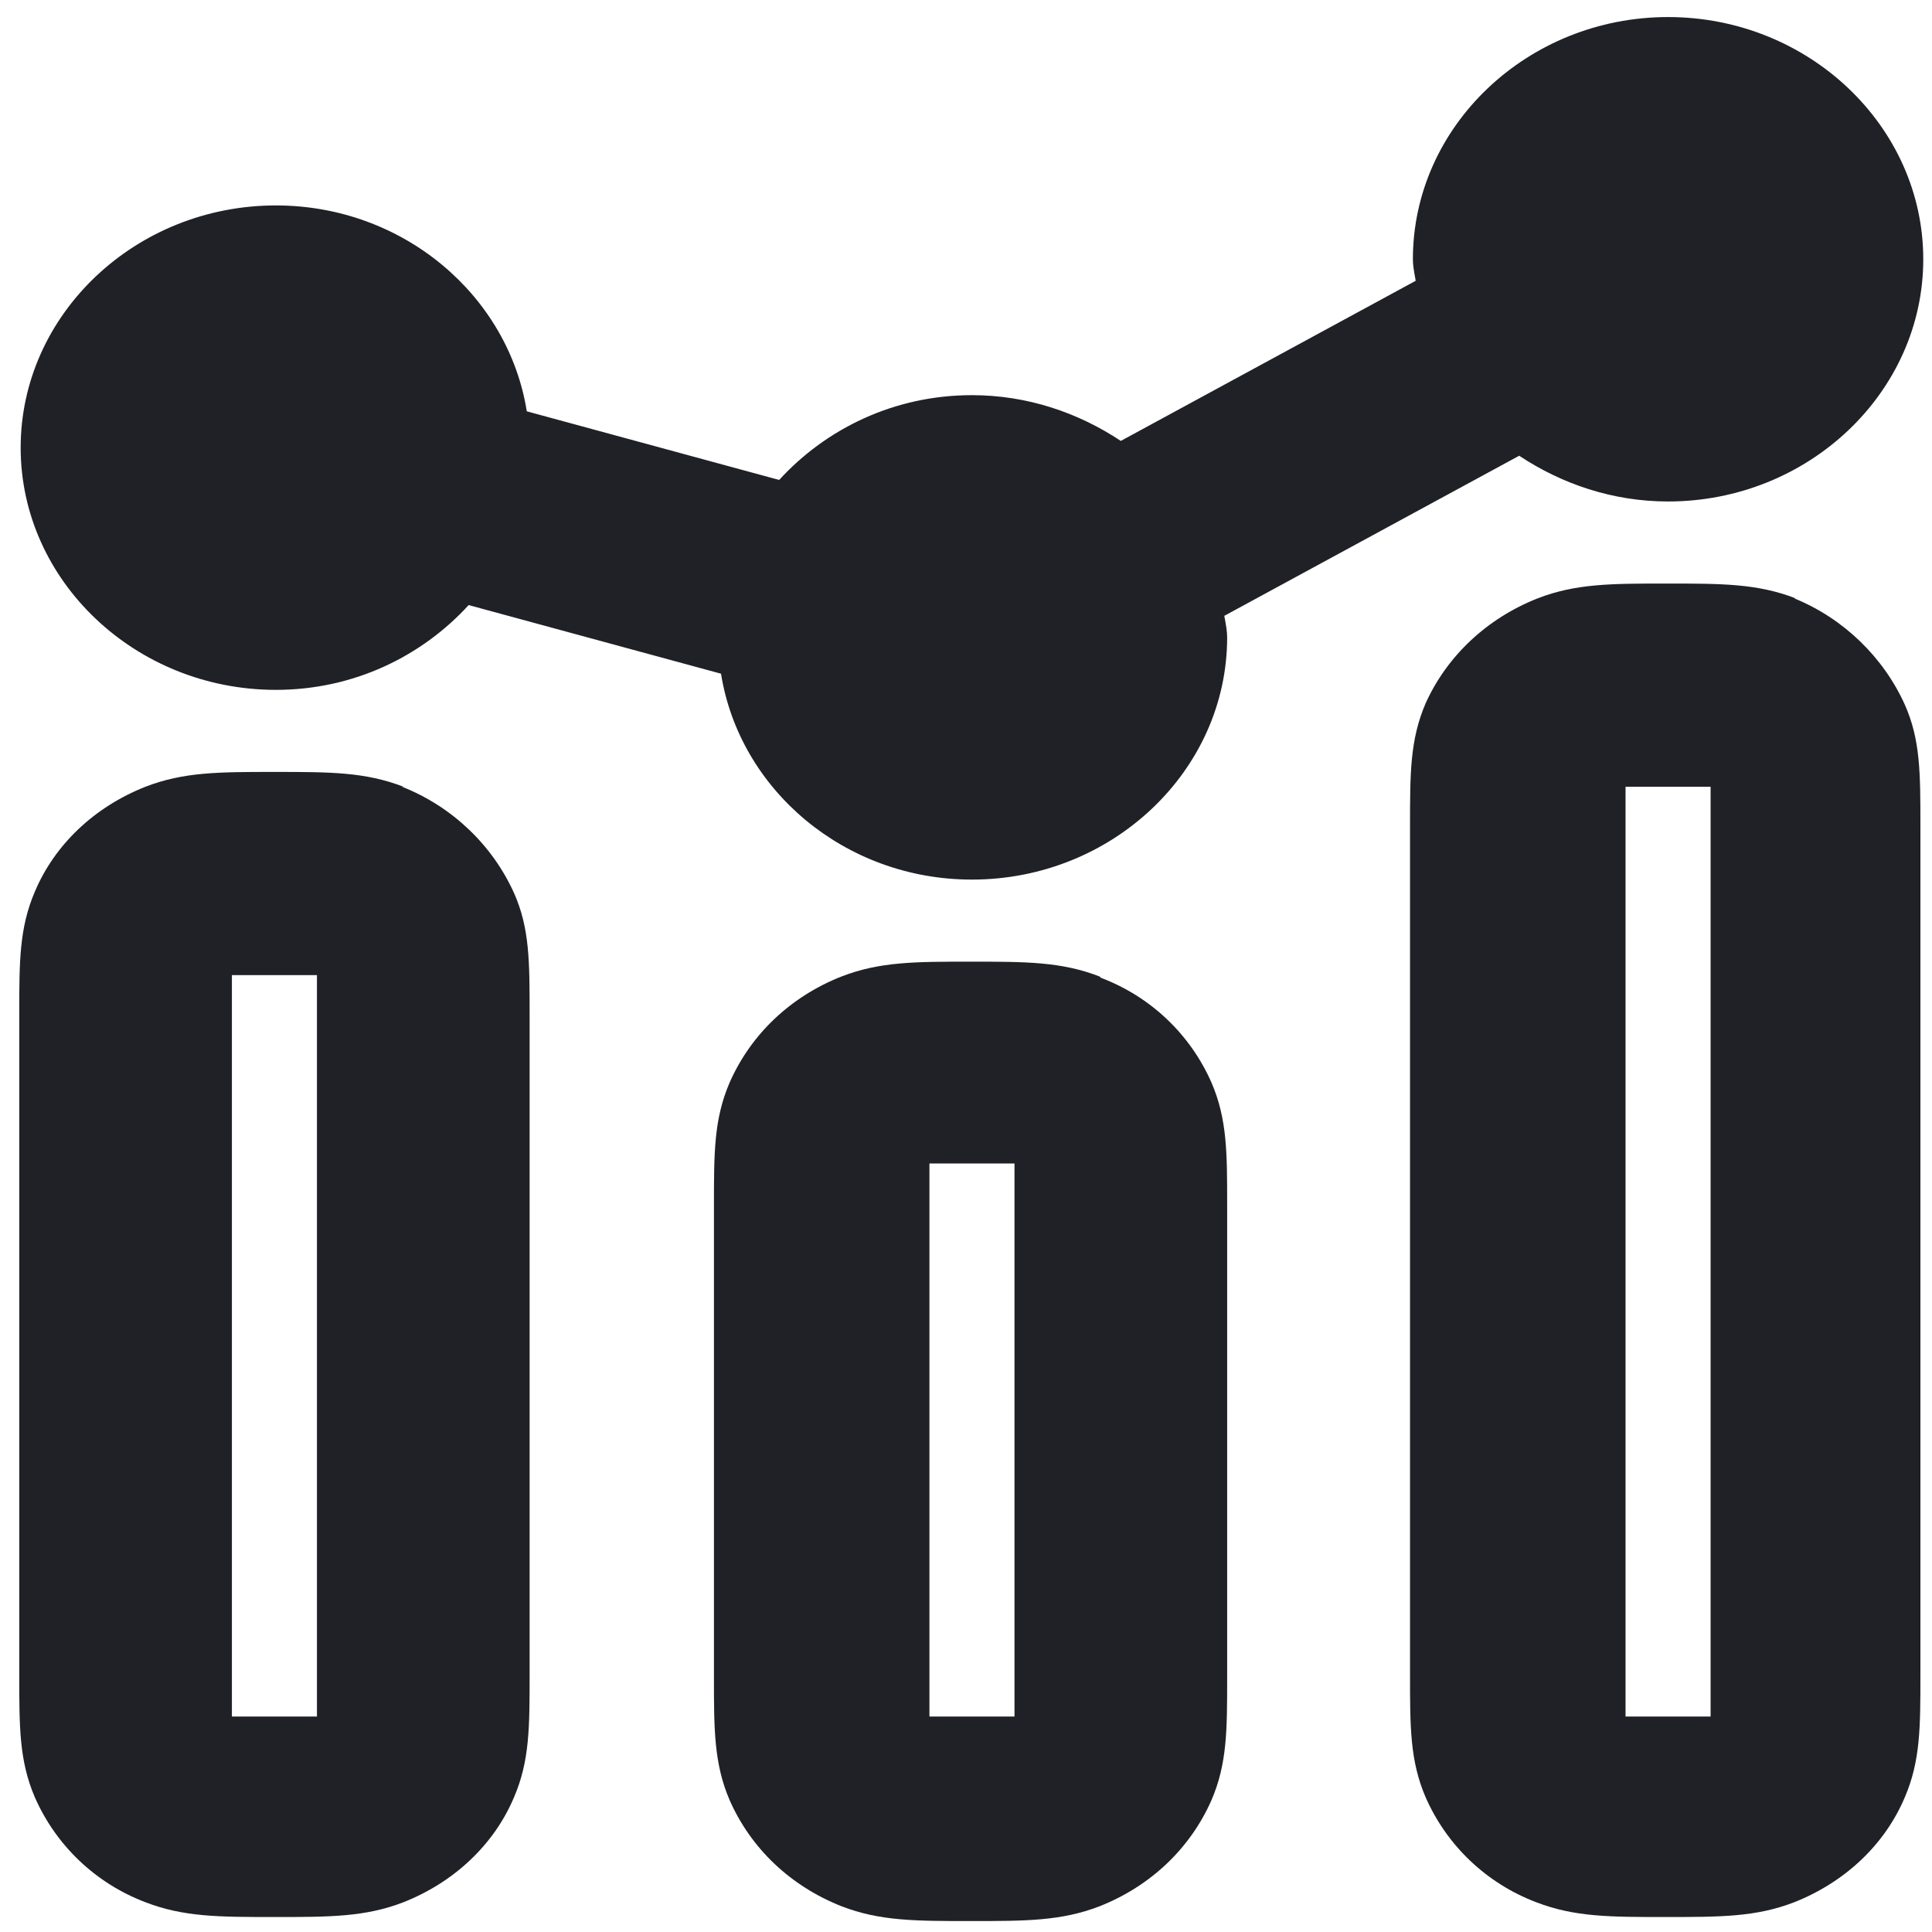
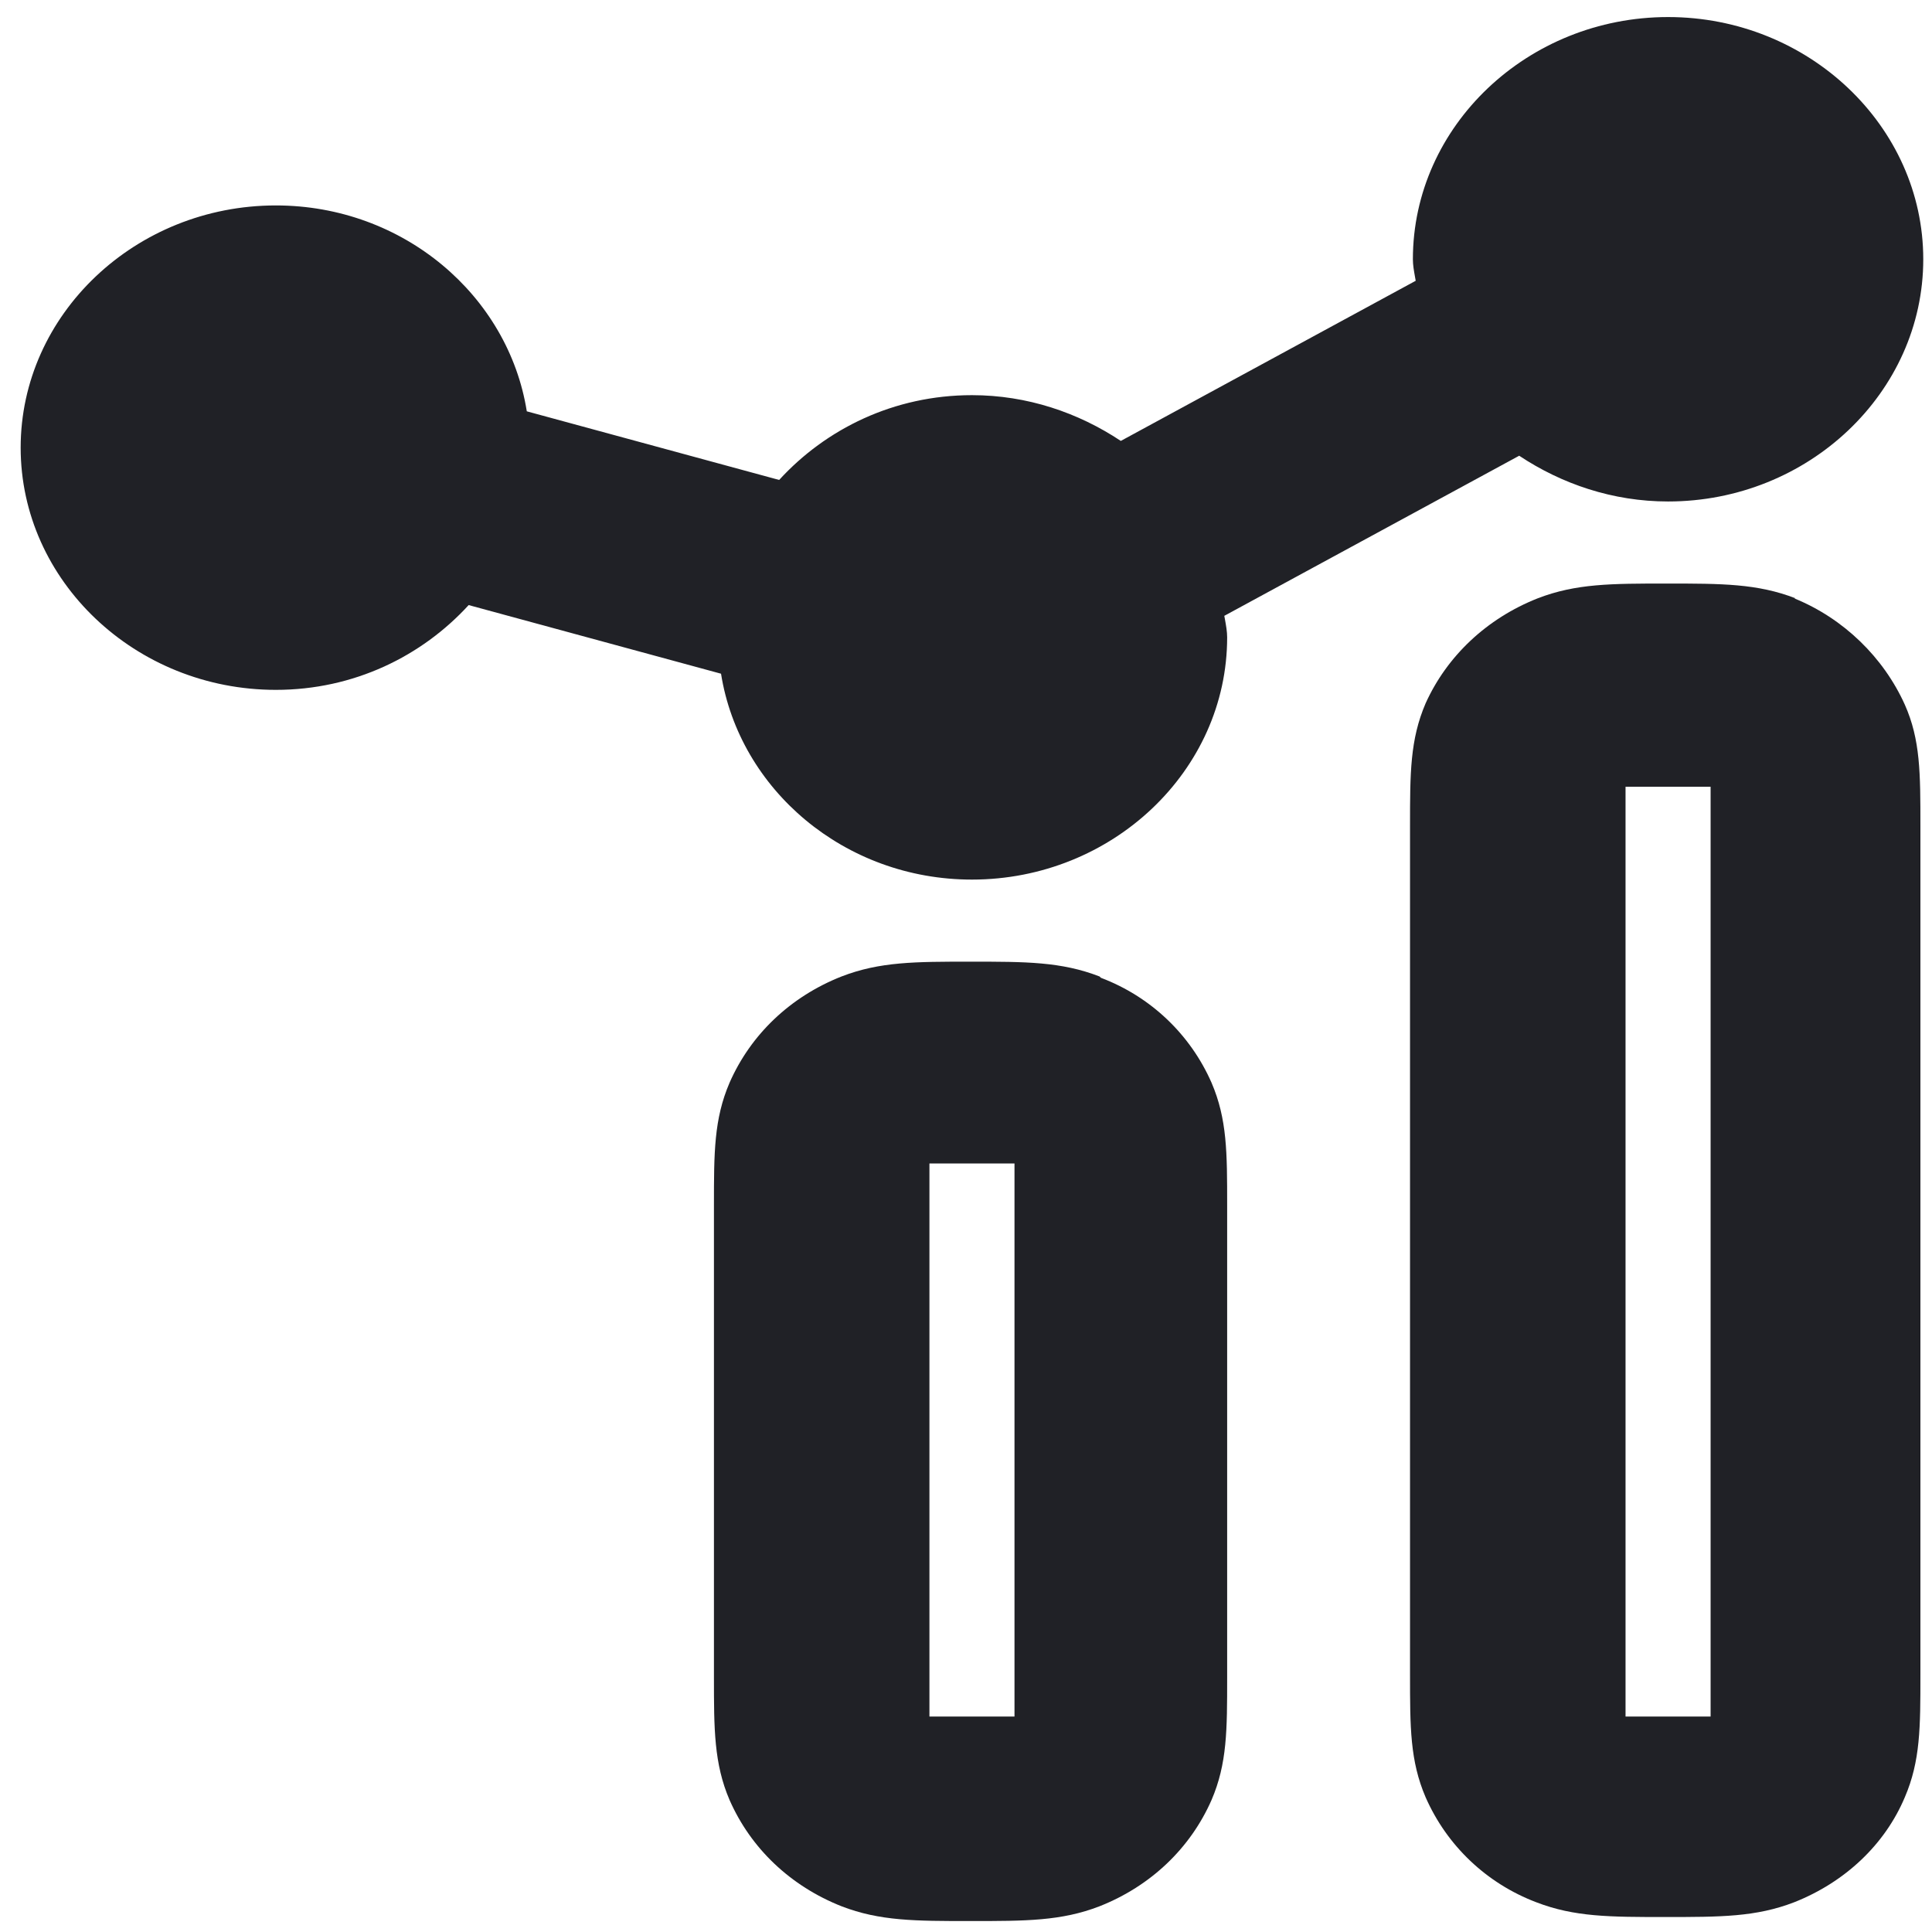
<svg xmlns="http://www.w3.org/2000/svg" width="69" height="69" viewBox="0 0 69 69" fill="none">
  <path fill-rule="evenodd" clip-rule="evenodd" d="M59.574 17.91C57.599 17.91 55.776 17.285 54.257 16.276L43.725 21.994C43.733 22.037 43.74 22.078 43.748 22.118C43.79 22.353 43.827 22.558 43.827 22.763C43.827 27.521 39.725 31.414 34.713 31.414C30.156 31.414 26.409 28.194 25.751 24.061L16.738 21.61C15.067 23.436 12.637 24.638 9.852 24.638C4.839 24.638 0.738 20.745 0.738 15.988C0.738 11.23 4.839 7.337 9.852 7.337C14.409 7.337 18.156 10.557 18.814 14.69L27.827 17.141C29.498 15.315 31.928 14.113 34.713 14.113C36.688 14.113 38.51 14.738 40.029 15.747L50.561 10.028C50.553 9.986 50.546 9.945 50.539 9.905C50.497 9.67 50.46 9.465 50.46 9.26C50.46 4.502 54.561 0.609 59.574 0.609C64.586 0.609 68.688 4.502 68.688 9.26C68.688 14.017 64.586 17.91 59.574 17.91Z" fill="#202126" />
  <path fill-rule="evenodd" clip-rule="evenodd" d="M64.13 21.37C62.763 20.841 61.498 20.841 59.523 20.841C57.548 20.841 56.282 20.841 54.915 21.37C53.093 22.091 51.675 23.436 50.915 25.118C50.358 26.416 50.358 27.617 50.358 29.491V59.815C50.358 61.689 50.358 62.891 50.915 64.188C51.675 65.918 53.093 67.264 54.865 67.937C56.232 68.465 57.498 68.465 59.472 68.465C61.447 68.465 62.713 68.465 64.08 67.937C65.903 67.216 67.32 65.87 68.029 64.188C68.586 62.891 68.586 61.689 68.586 59.815V29.491C68.586 27.617 68.586 26.416 68.029 25.166C67.27 23.484 65.852 22.091 64.08 21.37H64.13ZM61.093 61.305H58.055V28.098H61.093V61.305Z" fill="#202126" />
-   <path fill-rule="evenodd" clip-rule="evenodd" d="M9.801 27.569C11.776 27.569 13.042 27.569 14.409 28.098H14.358C16.181 28.819 17.599 30.212 18.358 31.894C18.915 33.144 18.915 34.345 18.915 36.219V59.815C18.915 61.689 18.915 62.891 18.358 64.188C17.649 65.87 16.232 67.216 14.409 67.937C13.042 68.465 11.776 68.465 9.801 68.465C7.827 68.465 6.561 68.465 5.194 67.937C3.422 67.264 2.004 65.918 1.244 64.188C0.688 62.891 0.688 61.689 0.688 59.815V36.219C0.688 34.345 0.688 33.144 1.244 31.846C1.953 30.164 3.371 28.819 5.194 28.098C6.561 27.569 7.827 27.569 9.801 27.569ZM11.32 61.305V34.826H8.282V61.305H11.32Z" fill="#202126" />
  <path fill-rule="evenodd" clip-rule="evenodd" d="M34.662 34.345C36.637 34.345 37.903 34.345 39.27 34.874L39.32 34.922C41.093 35.594 42.51 36.94 43.27 38.67C43.827 39.968 43.827 41.169 43.827 43.043V59.911C43.827 61.785 43.827 62.987 43.27 64.284C42.51 66.014 41.093 67.36 39.27 68.081C37.903 68.609 36.637 68.609 34.662 68.609C32.688 68.609 31.422 68.609 30.055 68.081C28.232 67.36 26.814 66.014 26.055 64.284C25.498 62.987 25.498 61.737 25.498 59.911V43.043C25.498 41.169 25.498 39.968 26.055 38.67C26.814 36.94 28.232 35.594 30.055 34.874C31.422 34.345 32.688 34.345 34.662 34.345ZM36.232 61.305V41.553H33.194V61.305H36.232Z" fill="#202126" />
</svg>